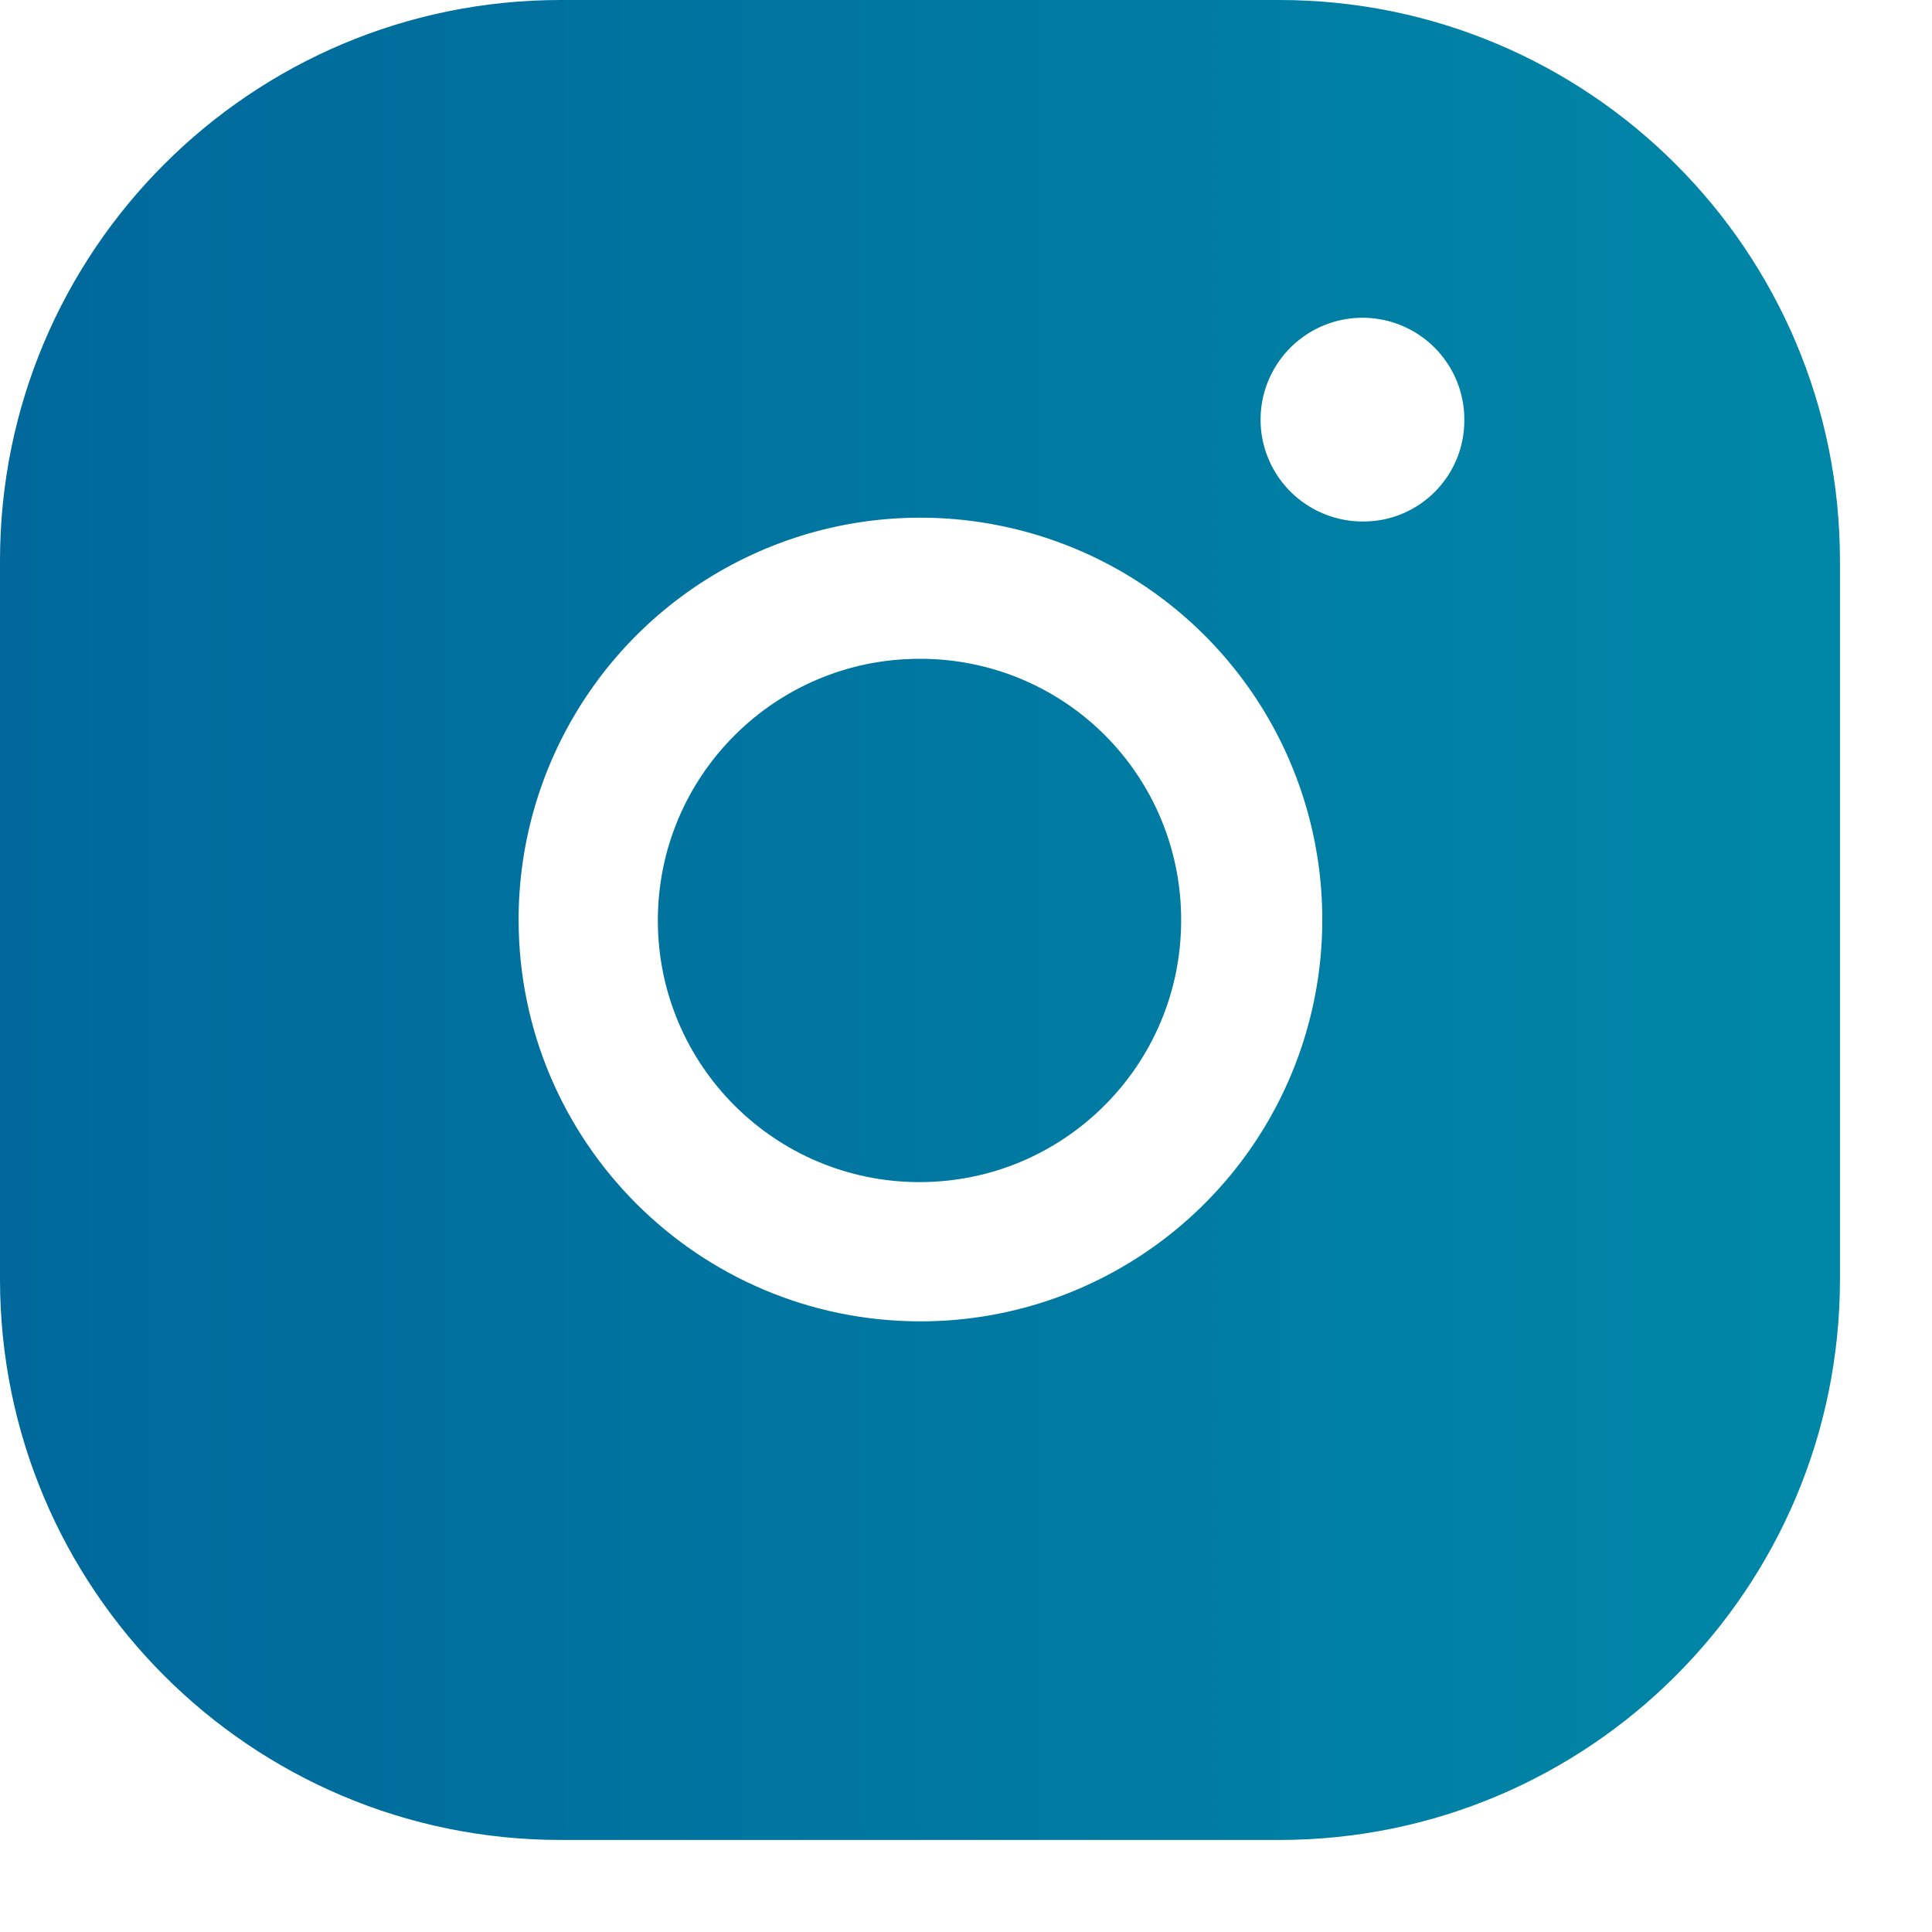
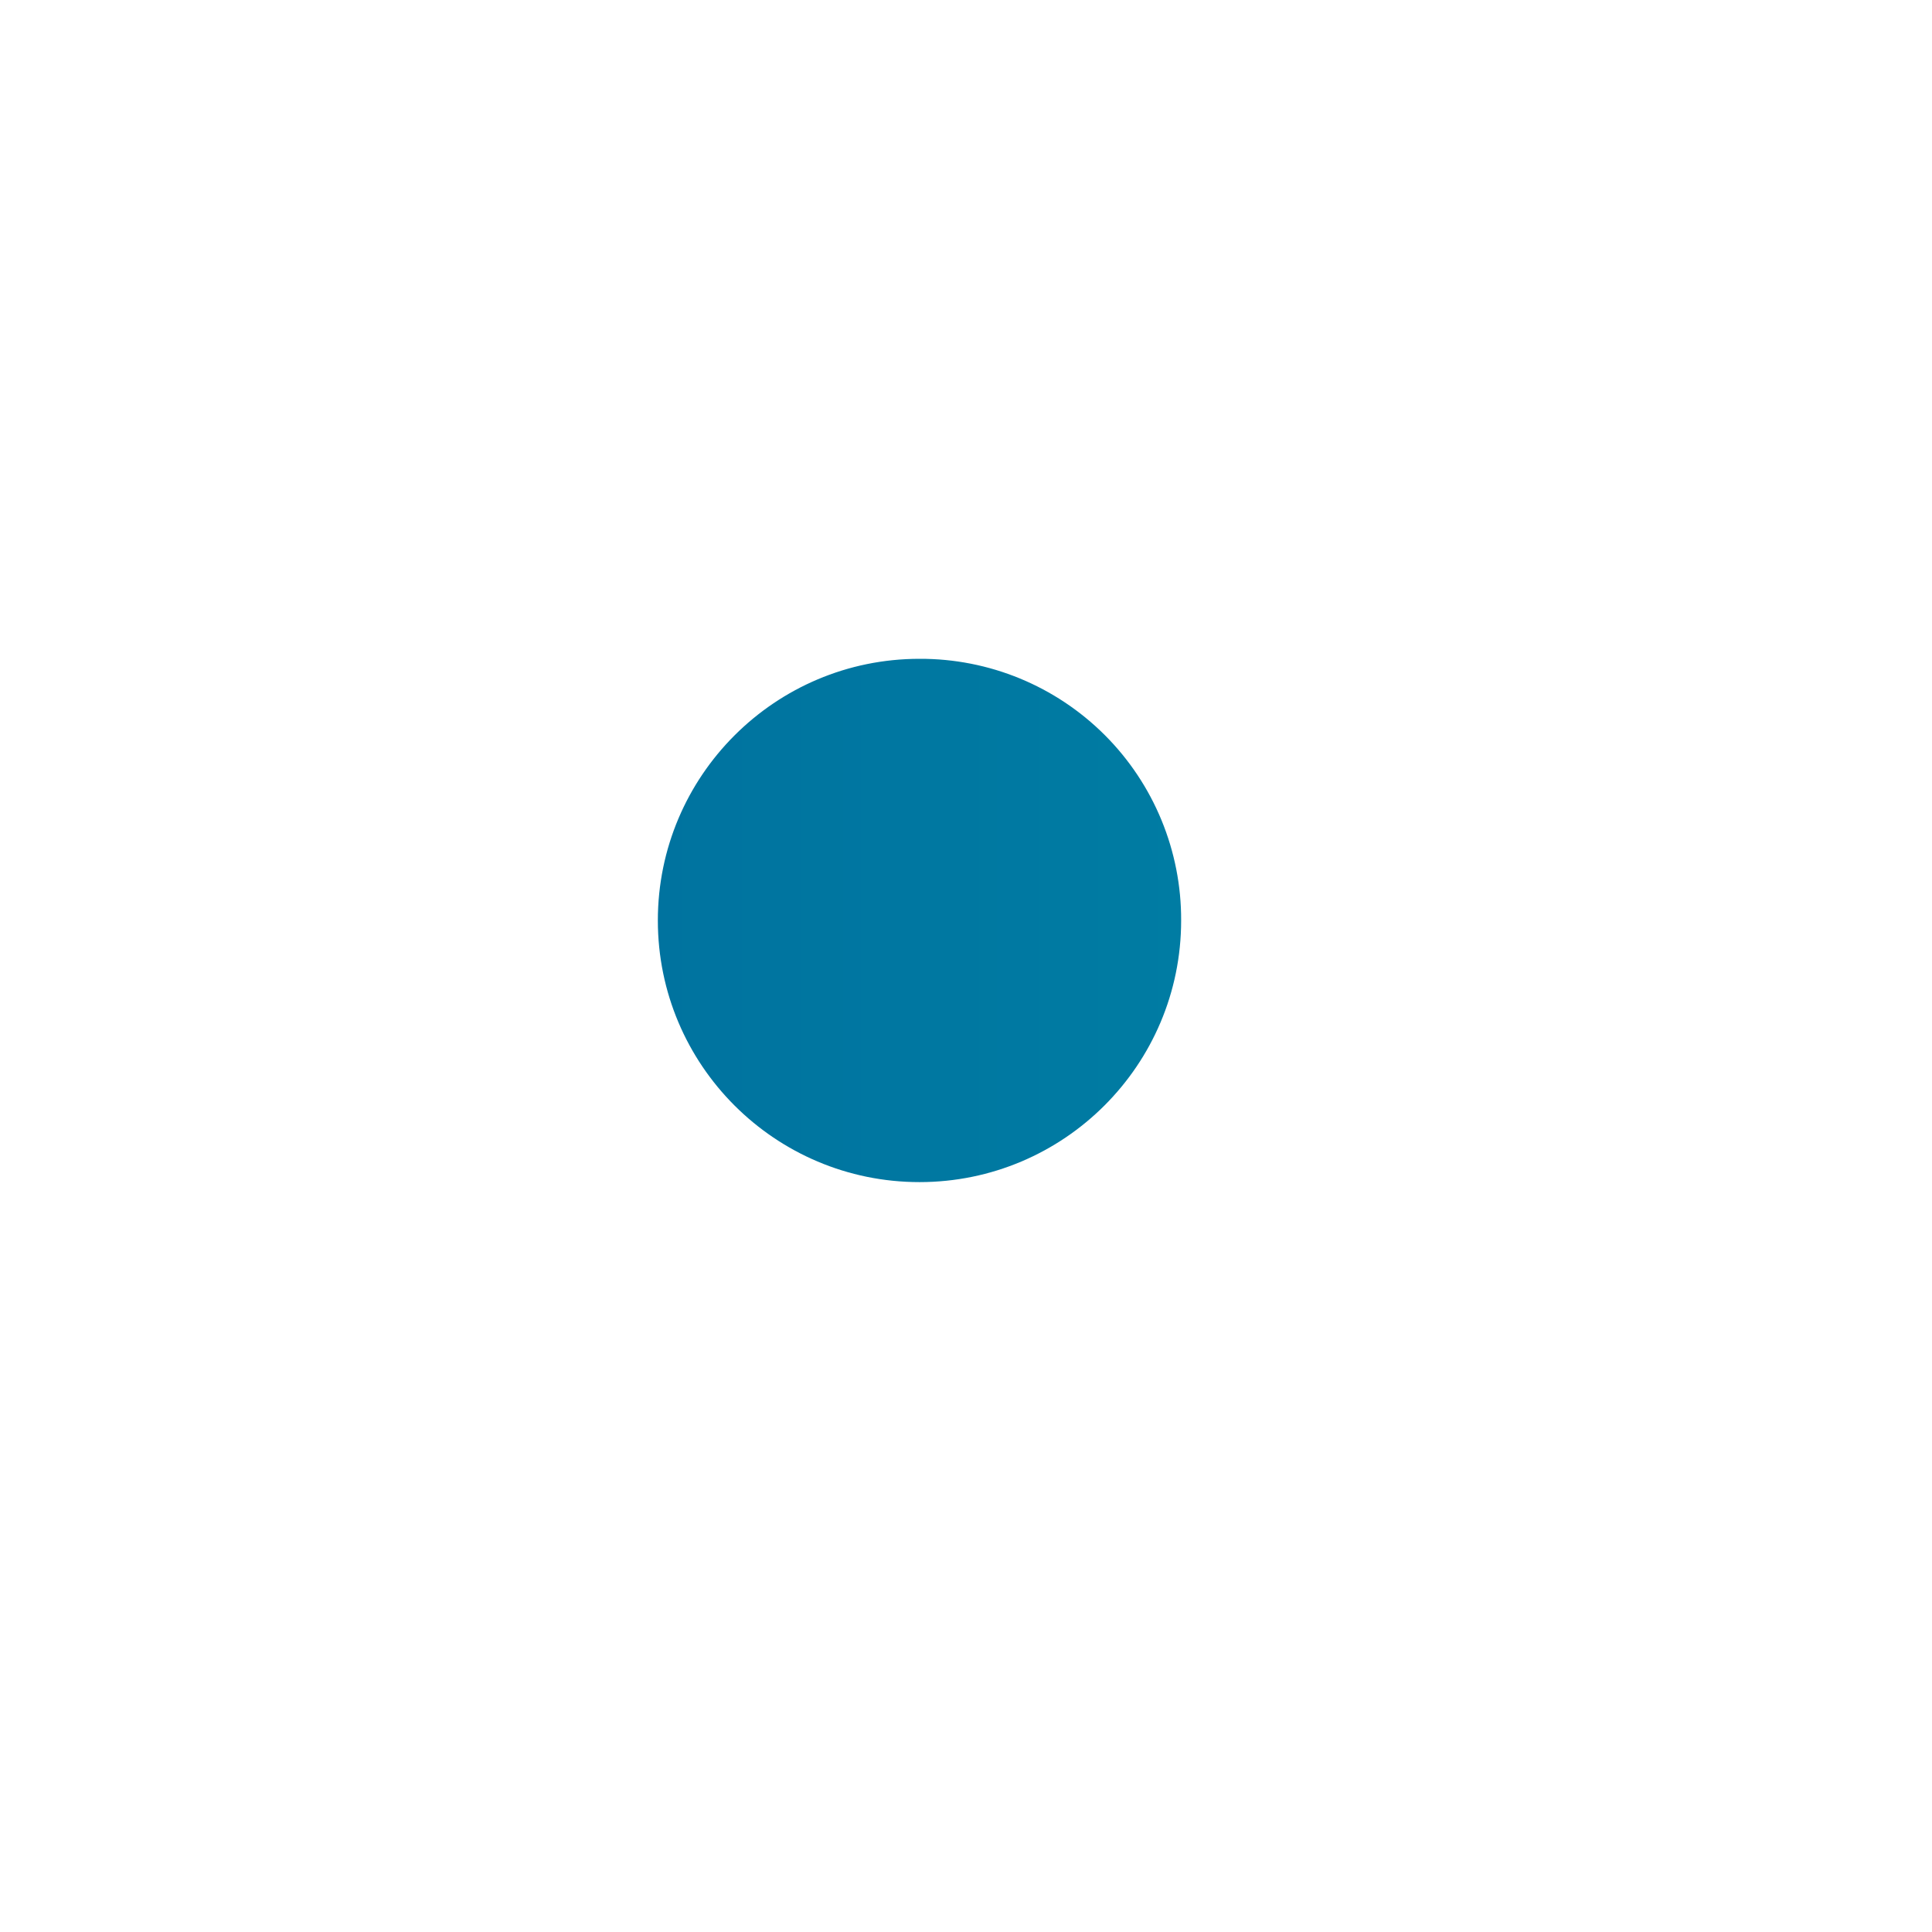
<svg xmlns="http://www.w3.org/2000/svg" width="14" height="14" viewBox="0 0 14 14" fill="none">
  <path d="M6.663 4.774C5.616 4.774 4.767 5.623 4.767 6.67C4.767 7.717 5.616 8.566 6.663 8.566C7.71 8.566 8.559 7.717 8.559 6.67C8.561 6.167 8.362 5.683 8.006 5.327C7.65 4.971 7.167 4.772 6.663 4.774Z" fill="url(#paint0_linear_369_3)" />
-   <path fill-rule="evenodd" clip-rule="evenodd" d="M9.27 0H4.063C1.819 0 0 1.819 0 4.063V9.27C0 11.514 1.819 13.333 4.063 13.333H9.27C11.514 13.333 13.333 11.514 13.333 9.27V4.063C13.333 1.819 11.514 0 9.27 0ZM6.663 9.575C5.06 9.571 3.762 8.273 3.758 6.67C3.756 5.491 4.464 4.427 5.553 3.974C6.641 3.522 7.895 3.771 8.729 4.604C9.563 5.438 9.811 6.692 9.359 7.781C8.906 8.869 7.842 9.578 6.663 9.575ZM9.192 3.326C9.308 3.602 9.58 3.781 9.88 3.779C10.284 3.779 10.611 3.451 10.611 3.047C10.614 2.747 10.435 2.476 10.159 2.36C9.882 2.244 9.563 2.307 9.351 2.519C9.139 2.731 9.076 3.05 9.192 3.326Z" fill="url(#paint1_linear_369_3)" />
  <defs>
    <linearGradient id="paint0_linear_369_3" x1="0" y1="6.667" x2="13.333" y2="6.667" gradientUnits="userSpaceOnUse">
      <stop stop-color="#00689B" />
      <stop offset="1" stop-color="#0087A7" />
    </linearGradient>
    <linearGradient id="paint1_linear_369_3" x1="0" y1="6.667" x2="13.333" y2="6.667" gradientUnits="userSpaceOnUse">
      <stop stop-color="#00689B" />
      <stop offset="1" stop-color="#0087A7" />
    </linearGradient>
  </defs>
</svg>